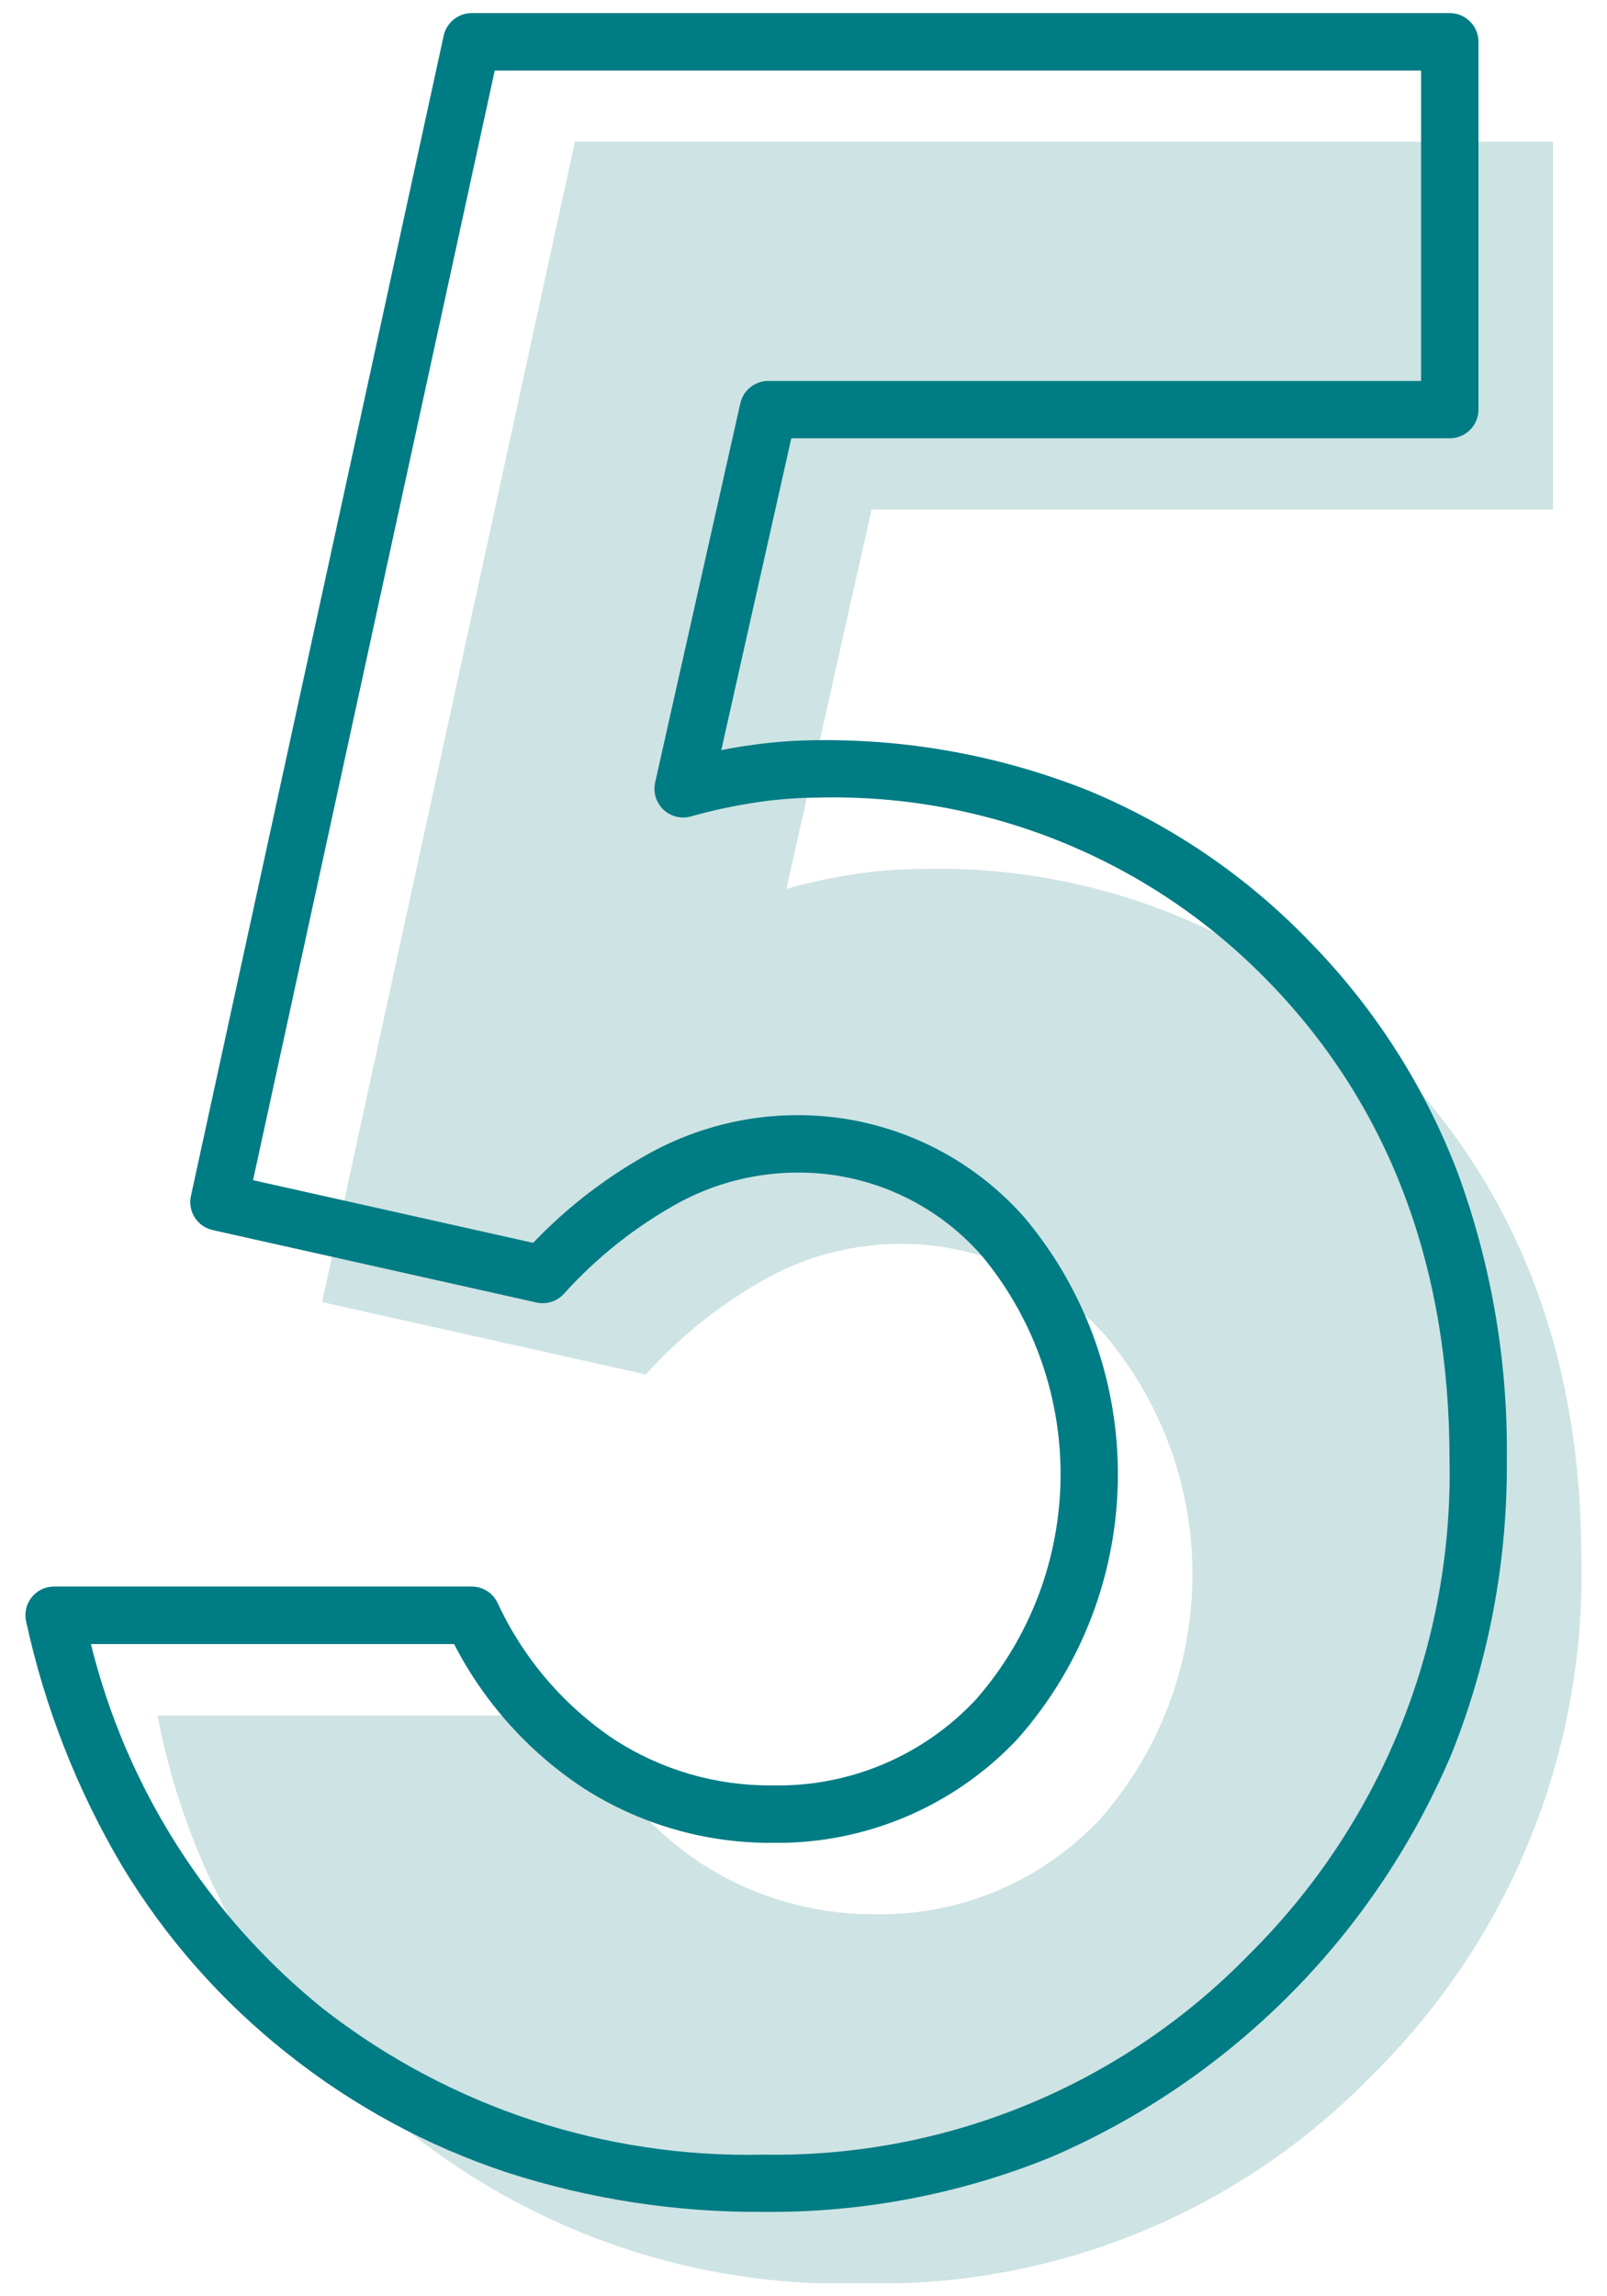
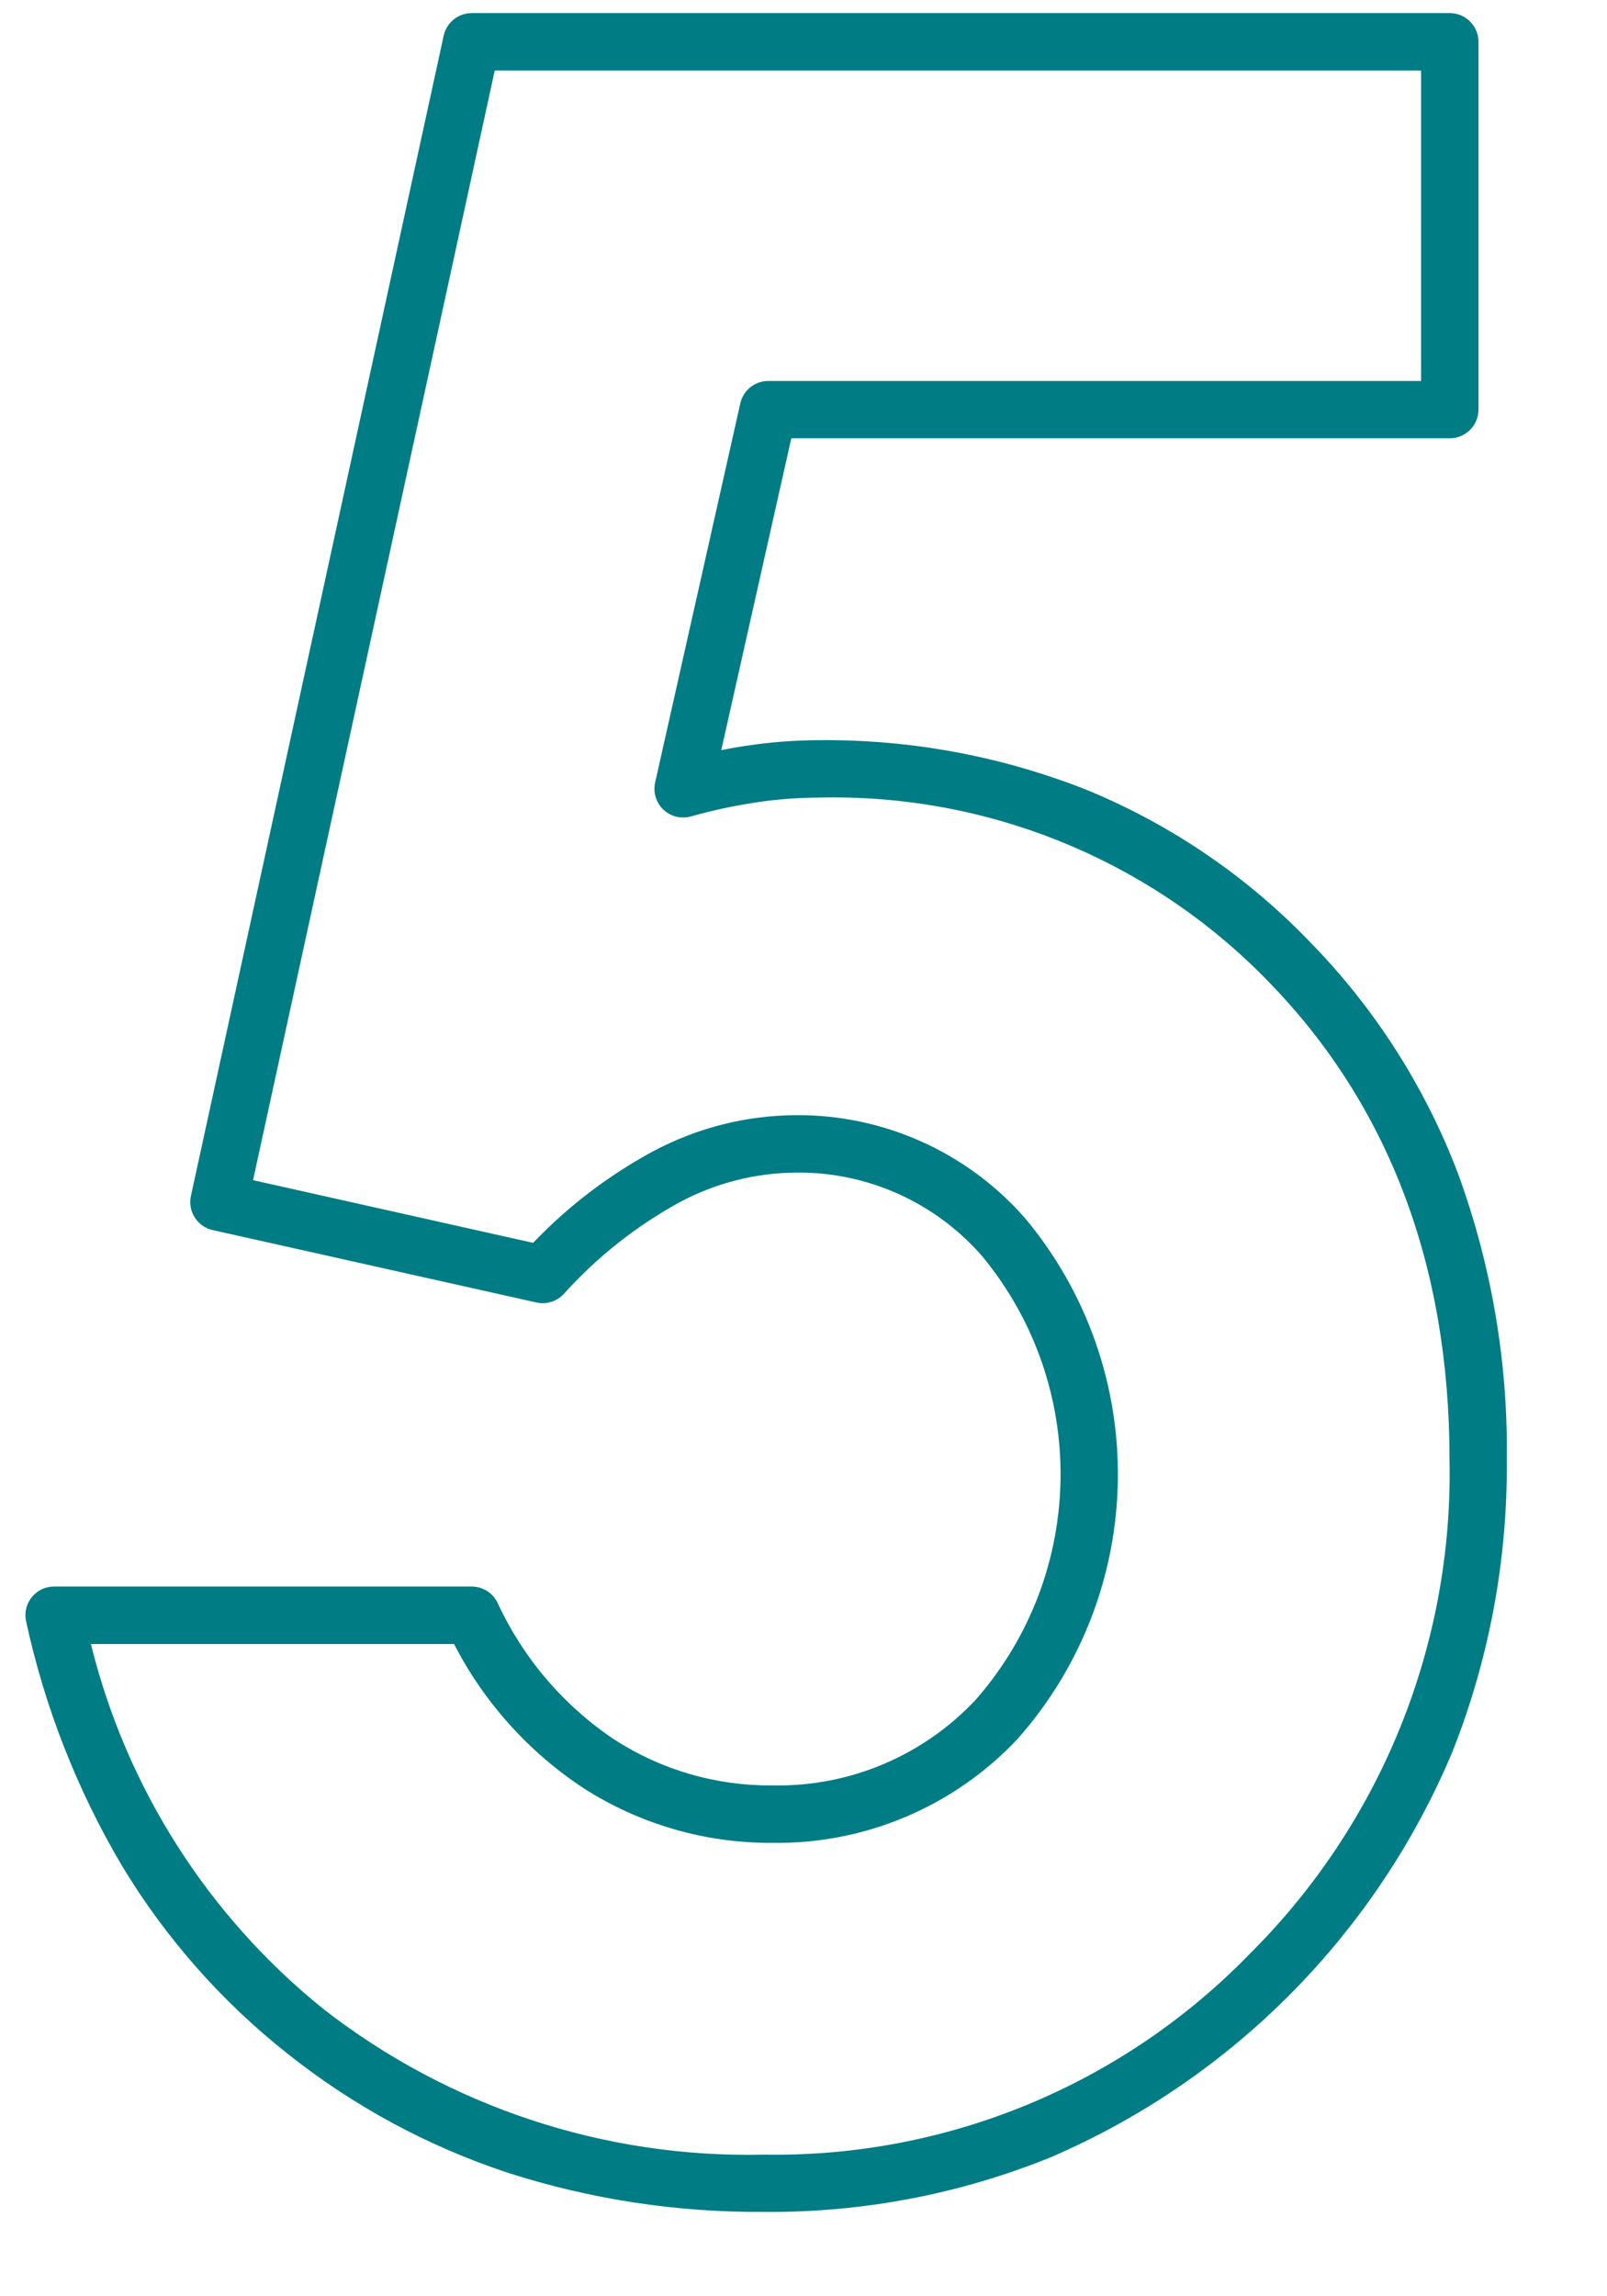
<svg xmlns="http://www.w3.org/2000/svg" xmlns:xlink="http://www.w3.org/1999/xlink" version="1.1" id="ico" x="0px" y="0px" width="56px" height="80px" viewBox="-0.891 -0.456 56 80" enable-background="new -0.891 -0.456 56 80" xml:space="preserve">
  <g transform="translate(-359.297 -4082.103)">
    <g transform="translate(363.895 4086.586)">
      <g>
        <defs>
-           <rect id="SVGID_1_" x="0" width="49.621" height="74.606" />
-         </defs>
+           </defs>
        <clipPath id="SVGID_2_">
          <use xlink:href="#SVGID_1_" overflow="visible" />
        </clipPath>
        <g clip-path="url(#SVGID_2_)">
-           <path fill="#CEE3E4" d="M14.544,0H48.63v12.814H24.884l-2.968,13.214c0.795-0.224,1.604-0.398,2.423-0.52      c0.754-0.112,1.514-0.17,2.275-0.173c6.189-0.167,12.162,2.285,16.449,6.753c4.369,4.502,6.555,10.266,6.555,17.292      c0.15,6.721-2.471,13.206-7.248,17.934c-4.611,4.775-11,7.42-17.637,7.301C12.741,75.007,2.248,66.611-0.001,54.825h14.544      c0.969,2.1,2.501,3.891,4.427,5.171c1.806,1.163,3.913,1.772,6.061,1.755c2.957,0.047,5.795-1.156,7.816-3.314      c4.205-4.779,4.299-11.91,0.223-16.799c-1.828-2.086-4.476-3.27-7.248-3.242c-1.563,0.013-3.1,0.402-4.479,1.138      c-1.626,0.884-3.089,2.038-4.327,3.413L5.735,40.425L14.544,0z" />
-         </g>
+           </g>
      </g>
    </g>
    <path fill="#007C84" d="M374.841,4082.103h34.086c0.552,0,1,0.448,1,1v12.814c0,0.552-0.448,1-1,1h-22.946l-2.441,10.865   c0.32-0.066,0.638-0.121,0.951-0.164c0.802-0.119,1.611-0.18,2.423-0.184c3.23-0.035,6.438,0.564,9.438,1.763   c2.914,1.212,5.546,3.014,7.729,5.293c2.244,2.3,3.992,5.038,5.133,8.042c1.165,3.185,1.741,6.555,1.701,9.945   c0.032,3.482-0.607,6.938-1.886,10.176c-2.659,6.357-7.685,11.432-14.014,14.154c-3.172,1.285-6.565,1.931-9.987,1.9   c-3.041,0.023-6.065-0.44-8.959-1.374c-2.77-0.919-5.356-2.319-7.641-4.136c-2.297-1.815-4.25-4.029-5.764-6.536   c-1.566-2.643-2.696-5.521-3.347-8.522c-0.122-0.539,0.217-1.074,0.755-1.195c0.072-0.016,0.146-0.024,0.22-0.024h14.548   c0.382-0.001,0.731,0.216,0.9,0.558c0.893,1.935,2.302,3.586,4.071,4.771c1.643,1.064,3.563,1.621,5.52,1.6   c2.687,0.055,5.27-1.041,7.099-3.01c3.833-4.398,3.92-10.923,0.207-15.422c-1.636-1.885-4.02-2.952-6.514-2.919   c-1.402,0.015-2.781,0.366-4.018,1.026c-1.524,0.832-2.896,1.916-4.057,3.207c-0.242,0.26-0.603,0.371-0.949,0.293l-11.281-2.522   c-0.537-0.12-0.876-0.651-0.759-1.188l8.807-40.419C373.965,4082.434,374.371,4082.105,374.841,4082.103z M407.927,4084.103h-32.28   l-8.423,38.66l9.76,2.184c1.223-1.281,2.641-2.361,4.2-3.2c1.521-0.807,3.214-1.236,4.936-1.249   c3.051-0.027,5.965,1.272,7.984,3.563c4.434,5.279,4.331,13.011-0.241,18.172c-2.211,2.351-5.308,3.664-8.534,3.617   c-2.339,0.017-4.632-0.648-6.6-1.912c-1.905-1.258-3.455-2.984-4.5-5.014h-12.655c1.236,5.01,4.082,9.476,8.1,12.713   c4.381,3.412,9.807,5.205,15.358,5.076c6.368,0.104,12.495-2.43,16.929-7c4.577-4.551,7.092-10.776,6.957-17.229   c0-6.725-2.109-12.307-6.271-16.6c-4.107-4.261-9.816-6.601-15.732-6.449c-0.714,0.003-1.427,0.058-2.134,0.163   c-0.776,0.116-1.544,0.28-2.3,0.493c-0.532,0.149-1.083-0.162-1.232-0.694c-0.044-0.159-0.049-0.327-0.013-0.488l2.968-13.209   c0.102-0.457,0.508-0.781,0.976-0.781h22.747L407.927,4084.103z" />
  </g>
</svg>